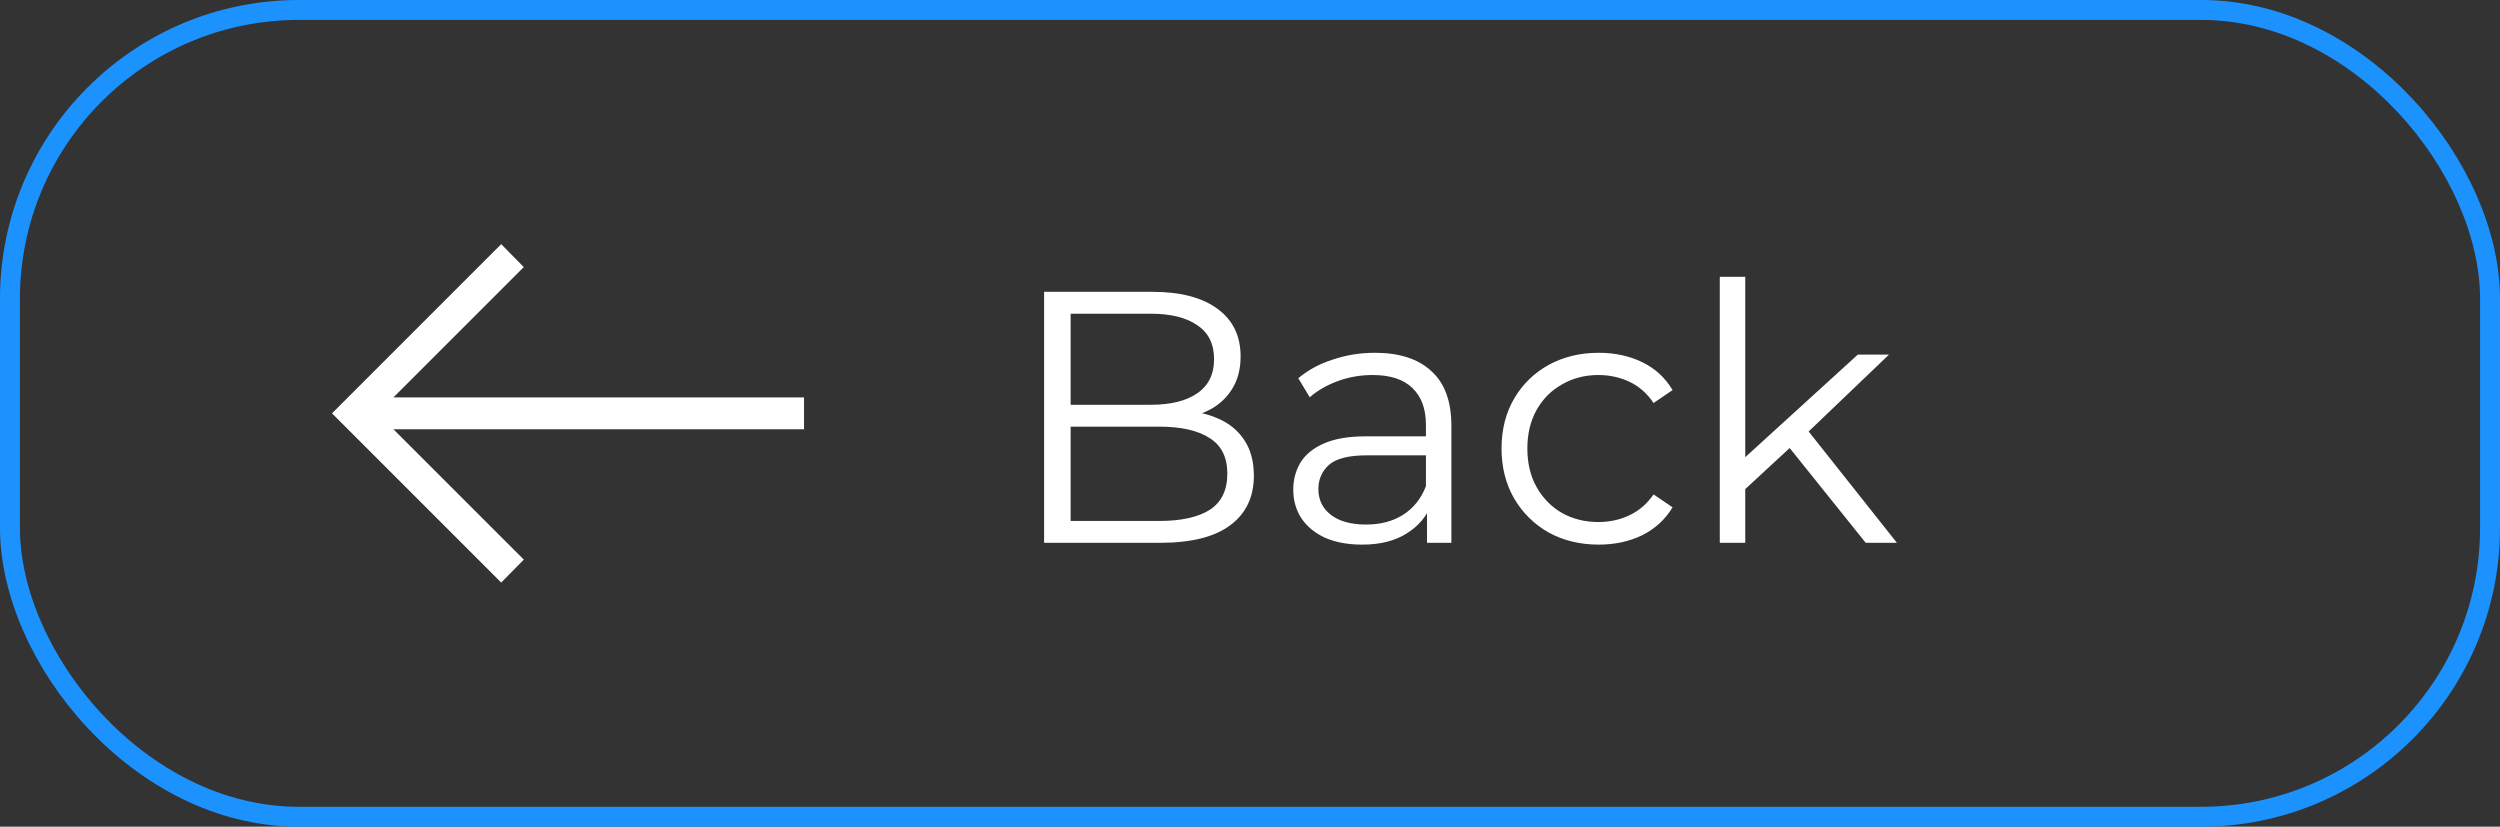
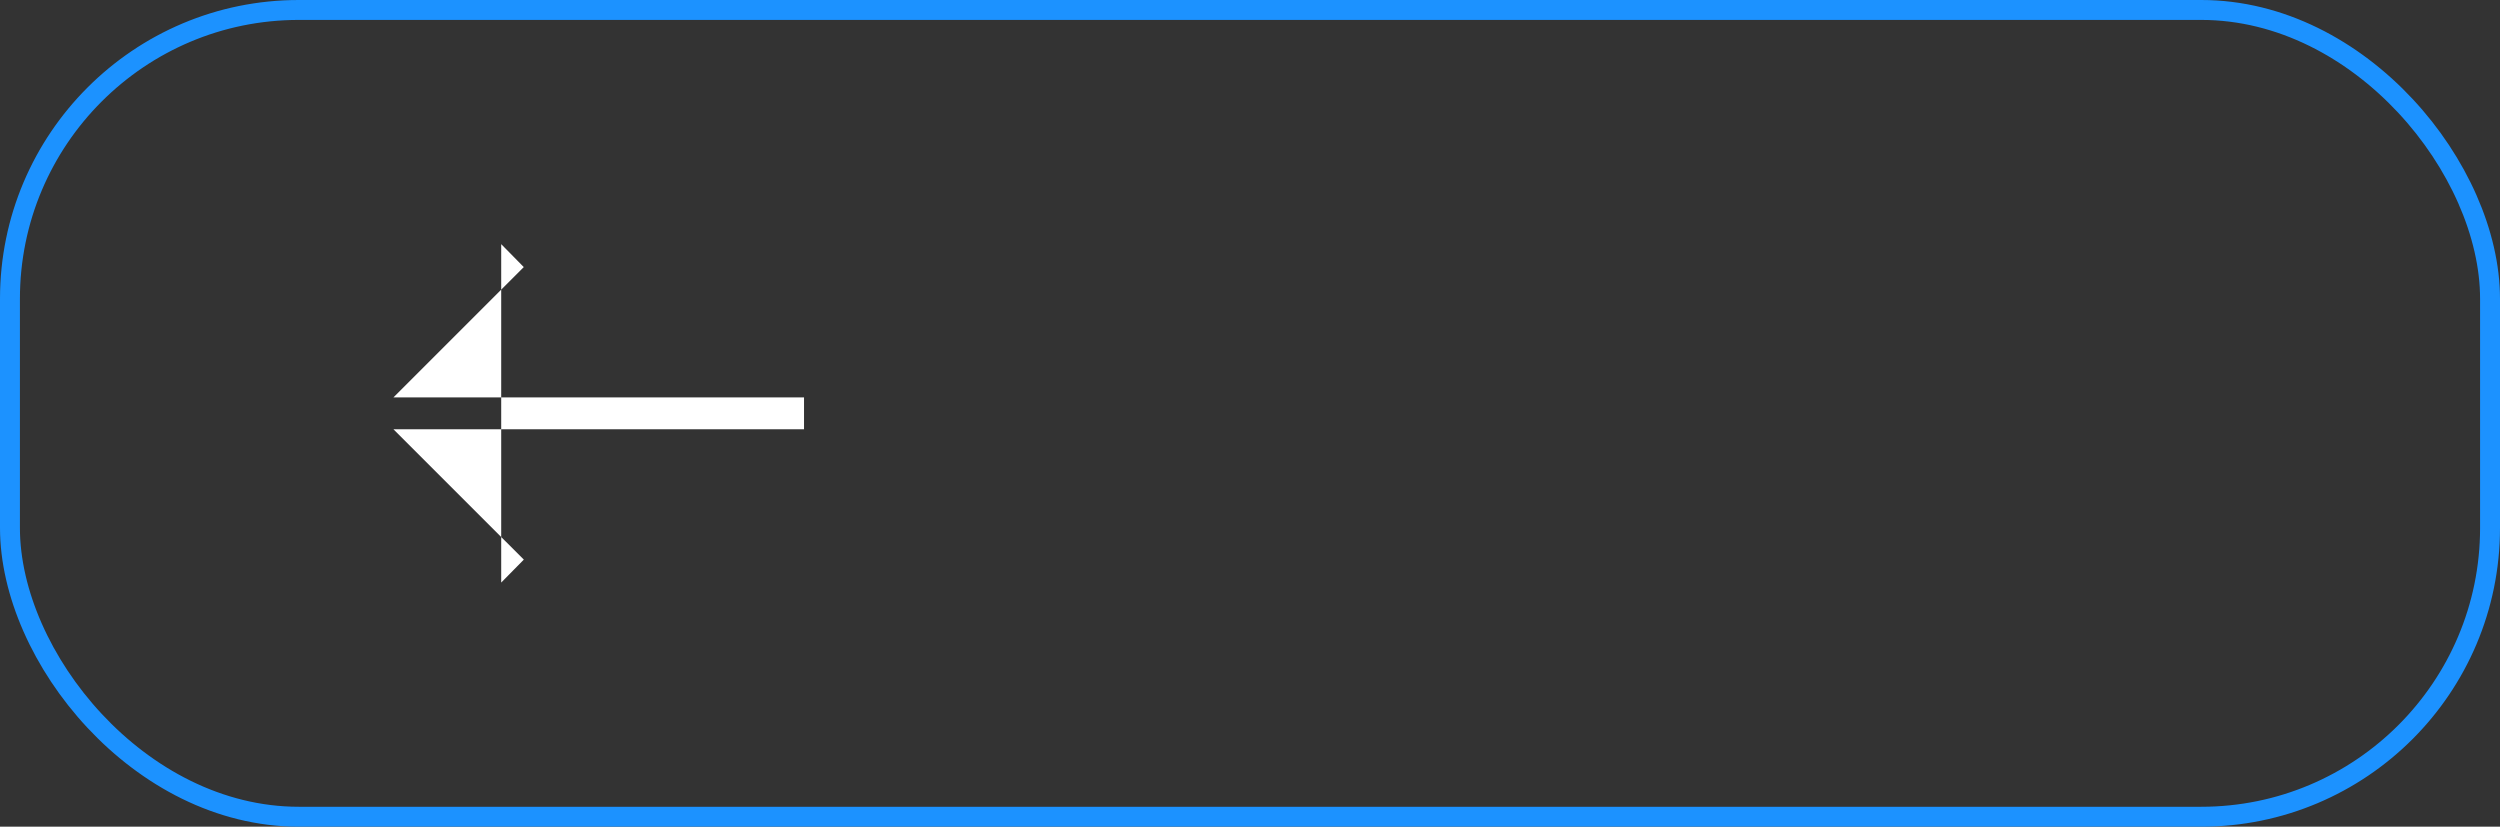
<svg xmlns="http://www.w3.org/2000/svg" width="251" height="83" viewBox="0 0 251 83" fill="none">
  <rect x="0" y="0" width="251" height="83" fill="#333333" stroke="none" />
  <rect x="1" y="1" width="249" height="81" rx="29" stroke="#1C92FF" stroke-width="2" />
-   <path d="M50.321 58.489L33.333 41.501L50.321 24.512L52.587 26.816L39.5 39.9H80.724V43.101H39.503L52.591 56.185L50.321 58.489Z" fill="white" />
-   <path d="M104.828 54.5V29.3H115.7C118.508 29.3 120.68 29.864 122.216 30.992C123.776 32.12 124.556 33.716 124.556 35.78C124.556 37.148 124.232 38.3 123.584 39.236C122.96 40.172 122.096 40.88 120.992 41.36C119.912 41.84 118.724 42.08 117.428 42.08L118.04 41.216C119.648 41.216 121.028 41.468 122.18 41.972C123.356 42.452 124.268 43.184 124.916 44.168C125.564 45.128 125.888 46.328 125.888 47.768C125.888 49.904 125.096 51.56 123.512 52.736C121.952 53.912 119.588 54.5 116.42 54.5H104.828ZM107.492 52.304H116.384C118.592 52.304 120.284 51.932 121.46 51.188C122.636 50.42 123.224 49.208 123.224 47.552C123.224 45.92 122.636 44.732 121.46 43.988C120.284 43.22 118.592 42.836 116.384 42.836H107.204V40.64H115.52C117.536 40.64 119.096 40.256 120.2 39.488C121.328 38.72 121.892 37.58 121.892 36.068C121.892 34.532 121.328 33.392 120.2 32.648C119.096 31.88 117.536 31.496 115.52 31.496H107.492V52.304ZM143.272 54.5V50.324L143.164 49.64V42.656C143.164 41.048 142.708 39.812 141.796 38.948C140.908 38.084 139.576 37.652 137.8 37.652C136.576 37.652 135.412 37.856 134.308 38.264C133.204 38.672 132.268 39.212 131.5 39.884L130.348 37.976C131.308 37.16 132.46 36.536 133.804 36.104C135.148 35.648 136.564 35.42 138.052 35.42C140.5 35.42 142.384 36.032 143.704 37.256C145.048 38.456 145.72 40.292 145.72 42.764V54.5H143.272ZM136.756 54.68C135.34 54.68 134.104 54.452 133.048 53.996C132.016 53.516 131.224 52.868 130.672 52.052C130.12 51.212 129.844 50.252 129.844 49.172C129.844 48.188 130.072 47.3 130.528 46.508C131.008 45.692 131.776 45.044 132.832 44.564C133.912 44.06 135.352 43.808 137.152 43.808H143.668V45.716H137.224C135.4 45.716 134.128 46.04 133.408 46.688C132.712 47.336 132.364 48.14 132.364 49.1C132.364 50.18 132.784 51.044 133.624 51.692C134.464 52.34 135.64 52.664 137.152 52.664C138.592 52.664 139.828 52.34 140.86 51.692C141.916 51.02 142.684 50.06 143.164 48.812L143.74 50.576C143.26 51.824 142.42 52.82 141.22 53.564C140.044 54.308 138.556 54.68 136.756 54.68ZM160.511 54.68C158.639 54.68 156.959 54.272 155.471 53.456C154.007 52.616 152.855 51.476 152.015 50.036C151.175 48.572 150.755 46.904 150.755 45.032C150.755 43.136 151.175 41.468 152.015 40.028C152.855 38.588 154.007 37.46 155.471 36.644C156.959 35.828 158.639 35.42 160.511 35.42C162.119 35.42 163.571 35.732 164.867 36.356C166.163 36.98 167.183 37.916 167.927 39.164L166.019 40.46C165.371 39.5 164.567 38.792 163.607 38.336C162.647 37.88 161.603 37.652 160.475 37.652C159.131 37.652 157.919 37.964 156.839 38.588C155.759 39.188 154.907 40.04 154.283 41.144C153.659 42.248 153.347 43.544 153.347 45.032C153.347 46.52 153.659 47.816 154.283 48.92C154.907 50.024 155.759 50.888 156.839 51.512C157.919 52.112 159.131 52.412 160.475 52.412C161.603 52.412 162.647 52.184 163.607 51.728C164.567 51.272 165.371 50.576 166.019 49.64L167.927 50.936C167.183 52.16 166.163 53.096 164.867 53.744C163.571 54.368 162.119 54.68 160.511 54.68ZM174.683 49.604L174.755 46.328L186.527 35.6H189.659L181.343 43.556L179.903 44.78L174.683 49.604ZM172.667 54.5V27.788H175.223V54.5H172.667ZM187.319 54.5L179.435 44.672L181.091 42.692L190.451 54.5H187.319Z" fill="white" />
+   <path d="M50.321 58.489L50.321 24.512L52.587 26.816L39.5 39.9H80.724V43.101H39.503L52.591 56.185L50.321 58.489Z" fill="white" />
</svg>